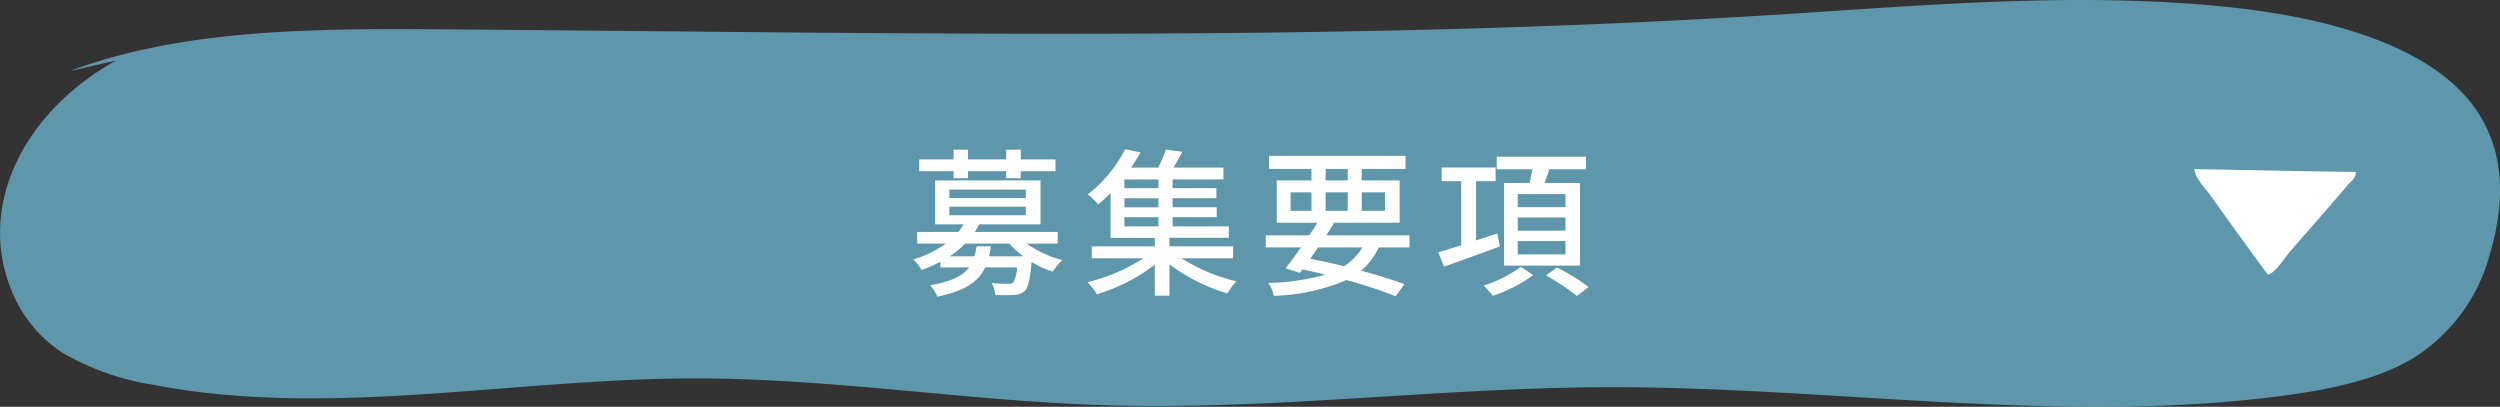
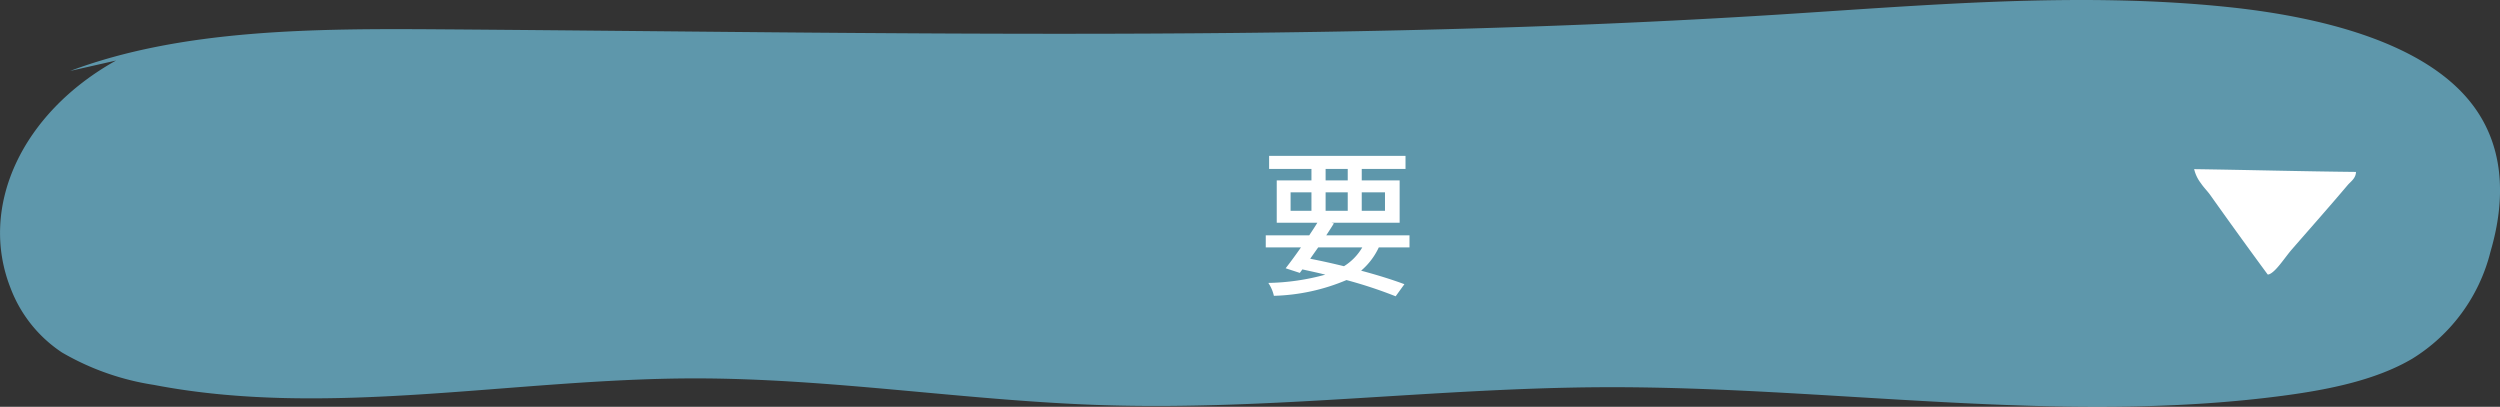
<svg xmlns="http://www.w3.org/2000/svg" width="235.586" height="38.333" viewBox="0 0 235.586 38.333">
  <rect x="0" y="0" width="235.586" height="38.333" fill="#333333" stroke="none" />
  <g id="btn_to_recruit" transform="translate(-979.501 -851.933)">
    <path id="パス_448" data-name="パス 448" d="M986.111,858.618c10.5-3.944,22.976-4.006,34.883-3.921,41.953.3,84,1.261,125.791-1.37,14.2-.894,28.548-2.2,42.654-.732,8.71.906,17.9,3.248,22.5,8.524,3.7,4.248,3.69,9.62,2.26,14.5a16.562,16.562,0,0,1-7.361,10.106c-3.408,2.018-7.864,2.927-12.245,3.505-21.049,2.777-42.654-.908-64.07-.808-15.617.073-31.157,2.164-46.76,1.7-13.043-.388-25.919-2.558-38.973-2.531-17.027.034-34.385,3.778-50.8.61a24.588,24.588,0,0,1-8.641-3.048,12.615,12.615,0,0,1-4.842-6.045c-3.05-7.682,1.037-16.517,9.933-21.472" fill="#71c2de" opacity="0.7" />
    <g id="グループ_68" data-name="グループ 68">
      <g id="グループ_67" data-name="グループ 67">
-         <path id="パス_449" data-name="パス 449" d="M1076.249,874.89a10.176,10.176,0,0,0,3.36,1.545,5.289,5.289,0,0,0-.9,1.1,8.883,8.883,0,0,1-1.995-.915c-.15,1.665-.33,2.4-.645,2.729a1.5,1.5,0,0,1-1.005.375,16.923,16.923,0,0,1-1.77,0,3.04,3.04,0,0,0-.345-1.125c.646.061,1.29.075,1.545.075a.714.714,0,0,0,.481-.12,2.763,2.763,0,0,0,.359-1.425h-2.984c-.646,1.335-1.891,2.22-4.515,2.76a3.9,3.9,0,0,0-.69-1.08c2.025-.345,3.089-.885,3.689-1.68h-2.715V876.6a13.918,13.918,0,0,1-1.769.78,3.7,3.7,0,0,0-.795-.99,10.48,10.48,0,0,0,3.075-1.5h-2.7v-1.1h3.884a4.259,4.259,0,0,0,.481-.72h-2.67v-4.139h9.929v4.139h-5.775a6.655,6.655,0,0,1-.42.72h7.815v1.1Zm-6.885-6.825h-3.239v-1.111h3.239v-.915h1.351v.915h3.6v-.915h1.38v.915h3.27v1.111h-3.27v.66h-1.38v-.66h-3.6v.66h-1.351Zm-.4,2.535h7.2V869.8h-7.2Zm0,1.62h7.2v-.811h-7.2Zm6.975,3.869a7.786,7.786,0,0,1-1.321-1.2h-4.17a8.886,8.886,0,0,1-1.455,1.2h2.325a6.184,6.184,0,0,0,.21-.944h1.35a8.538,8.538,0,0,1-.18.944Z" fill="#fff" />
-         <path id="パス_450" data-name="パス 450" d="M1090.845,876.27a16.808,16.808,0,0,0,5.175,2.175,5.654,5.654,0,0,0-.856,1.139,17.284,17.284,0,0,1-5.46-2.745v2.955h-1.38v-2.925a16.886,16.886,0,0,1-5.444,2.79,8.054,8.054,0,0,0-.9-1.14,16.754,16.754,0,0,0,5.265-2.249h-4.859v-1.125h5.939v-.8h-4.17v-4.231a13.178,13.178,0,0,1-1.17,1.08,4.906,4.906,0,0,0-.989-.945,12.472,12.472,0,0,0,3.525-4.244l1.455.285c-.271.465-.555.96-.885,1.44h2.55a13.185,13.185,0,0,0,.734-1.7l1.545.2c-.27.525-.555,1.049-.84,1.5h4.71v1.11H1090v.824h4.125v.946H1090v.855h4.155v.93H1090v.87h5.295v1.08H1089.7v.8h6v1.125Zm-2.176-7.425h-3.209v.824h3.209Zm0,1.77h-3.209v.855h3.209Zm-3.209,2.655h3.209v-.87h-3.209Z" fill="#fff" />
        <path id="パス_451" data-name="パス 451" d="M1109.43,875.249a6.465,6.465,0,0,1-1.665,2.191c1.574.42,3,.869,4.079,1.274l-.824,1.14a42.438,42.438,0,0,0-4.635-1.53,18.792,18.792,0,0,1-6.84,1.485,3.567,3.567,0,0,0-.525-1.215,21.527,21.527,0,0,0,5.37-.779c-.7-.181-1.425-.33-2.161-.495l-.24.33-1.335-.436c.42-.54.931-1.229,1.441-1.965h-3.316V874.11h4.095c.271-.406.54-.811.766-1.186h-3.826v-3.989h3.271v-1.08h-3.99v-1.231h12.854v1.231h-4.125v1.08h3.571v3.989h-6.42l.224.061q-.336.54-.72,1.125h7.845v1.139Zm-8.311-3.45h1.966V870.06h-1.966Zm2.6,3.45c-.256.361-.511.72-.75,1.066,1.064.21,2.144.449,3.18.705a5.124,5.124,0,0,0,1.724-1.771Zm.7-6.314h2.085v-1.08h-2.085Zm2.085,2.864V870.06h-2.085V871.8Zm1.32-1.739V871.8h2.191V870.06Z" fill="#fff" />
-         <path id="パス_452" data-name="パス 452" d="M1120.845,875.159c-1.846.675-3.781,1.38-5.265,1.89l-.556-1.335c.6-.18,1.351-.4,2.175-.675V869.01h-1.845v-1.29h5.085v1.29h-1.844v5.579l2.009-.659Zm3.134,2.7a13.6,13.6,0,0,1-3.809,1.949,7.483,7.483,0,0,0-.87-.96,12.41,12.41,0,0,0,3.524-1.77Zm-.33-8.685c.09-.42.18-.87.255-1.29h-3.359V866.7h8.414v1.186h-3.465c-.135.435-.3.885-.434,1.29h3.329v7.784h-7.155v-7.784Zm3.375,1.05h-4.5v1.229h4.5Zm0,2.205h-4.5v1.244h4.5Zm0,2.22h-4.5v1.259h4.5Zm-.8,2.489a20.346,20.346,0,0,1,2.985,1.846l-1.11.839a21.83,21.83,0,0,0-2.91-1.935Z" fill="#fff" />
      </g>
    </g>
    <path id="パス_453" data-name="パス 453" d="M1186.269,867.872c5.092.074,10.141.209,15.247.262-.01.608-.511.917-.79,1.248-1.783,2.106-3.4,3.928-5.231,6.028-.73.84-1.562,2.2-2.22,2.39h-.079c-1.783-2.421-3.676-5.041-5.4-7.471-.268-.379-.624-.724-.885-1.115a3.5,3.5,0,0,1-.646-1.342" fill="#fff" />
  </g>
</svg>